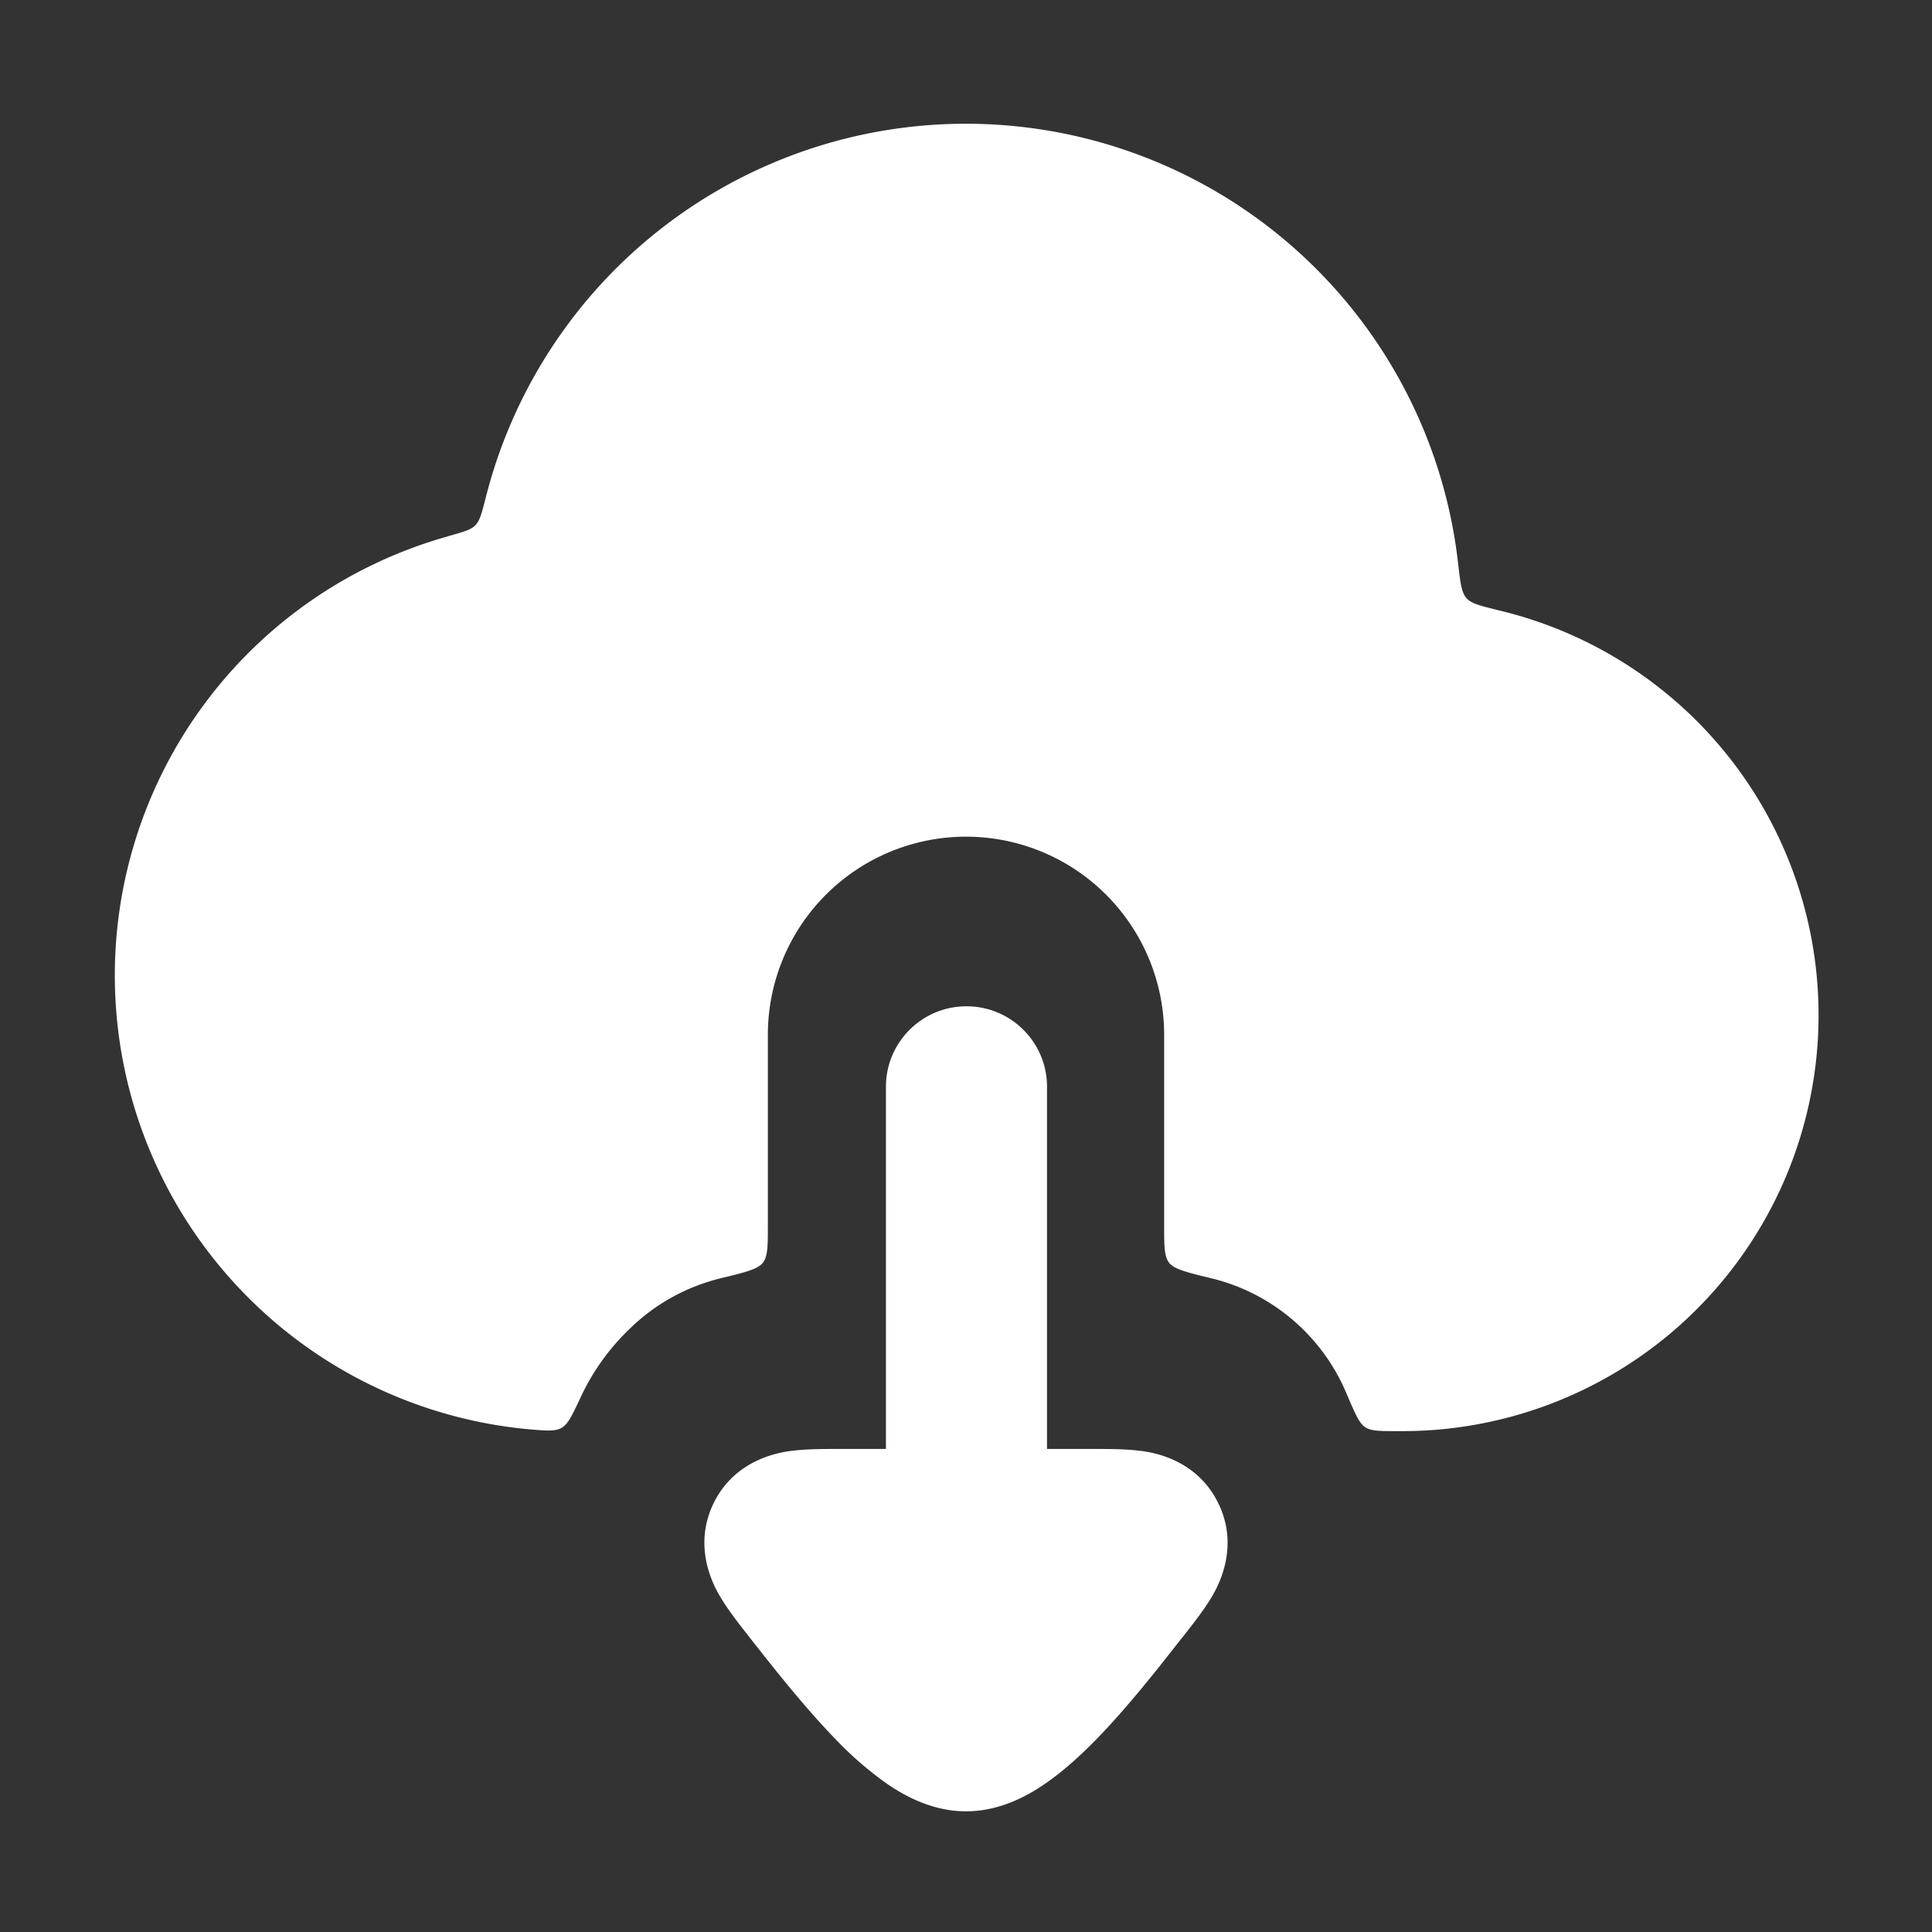
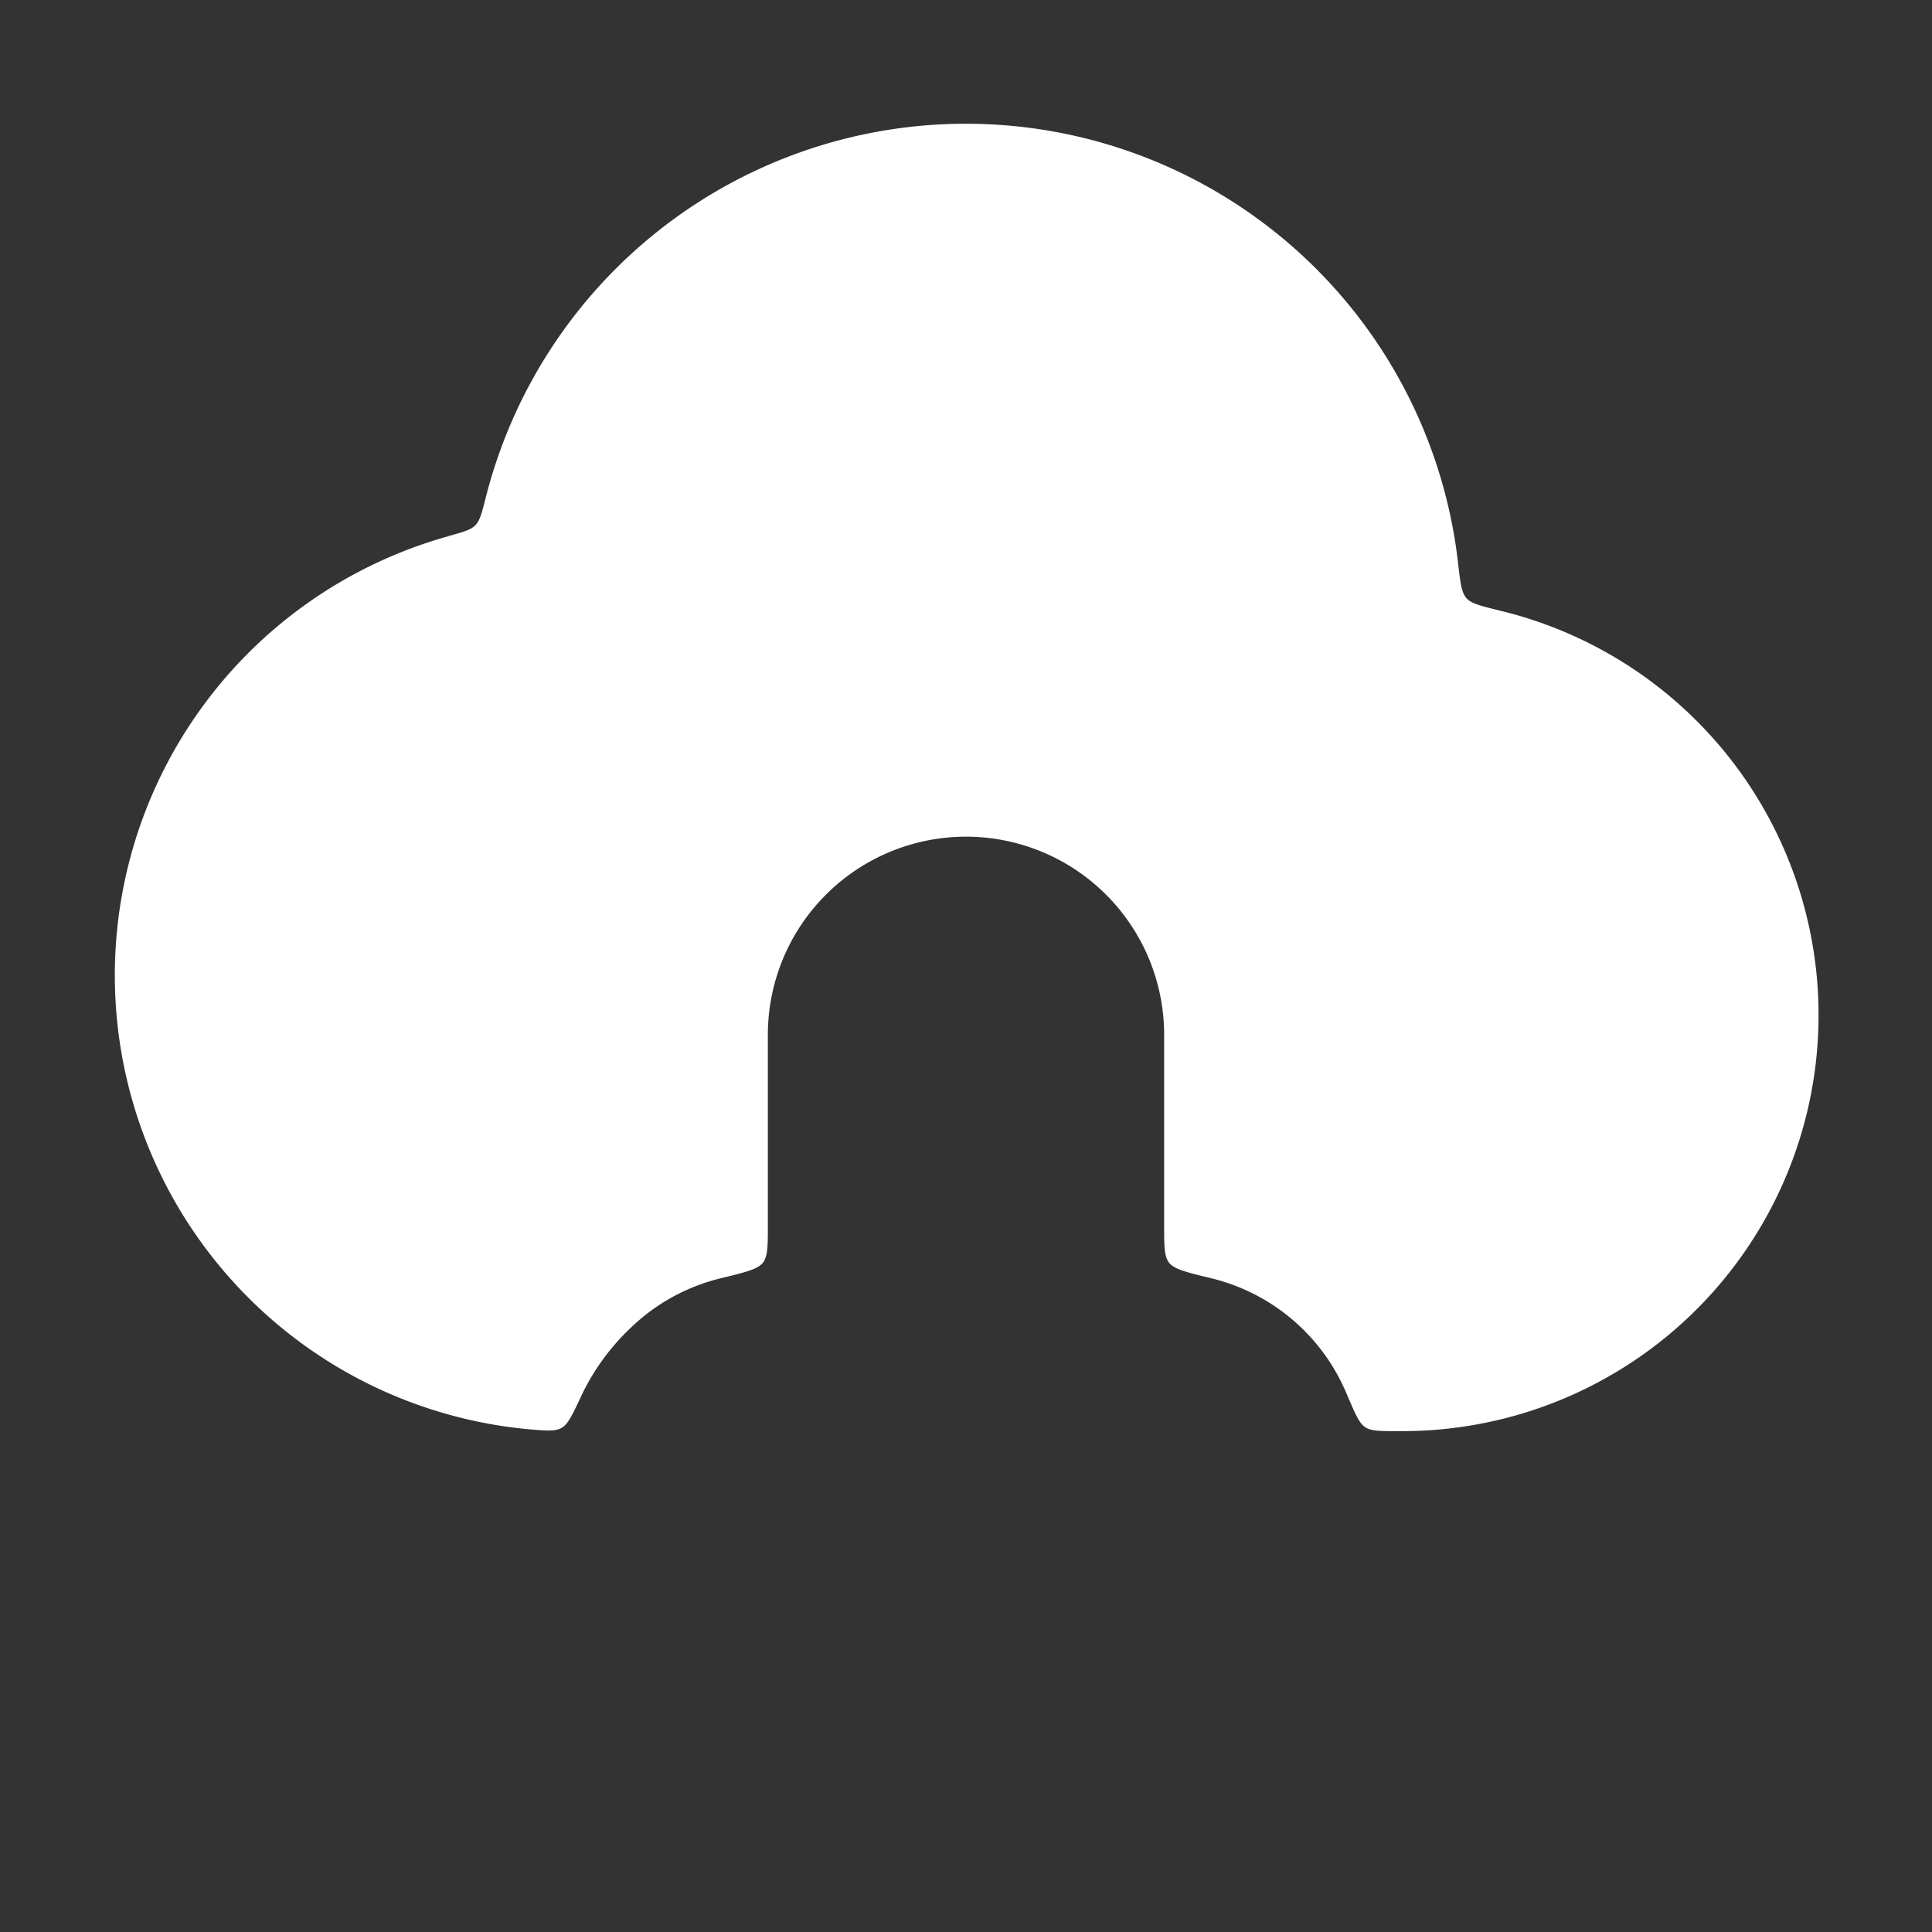
<svg xmlns="http://www.w3.org/2000/svg" t="1761582494955" class="icon" viewBox="0 0 1024 1024" version="1.1" p-id="4972" width="256" height="256">
  <rect x="0" y="0" width="1024" height="1024" fill="#333333" stroke="none" />
  <path d="M237.257 284.32a241.605 241.605 0 0 0 44.1 473.319c8.631 0.693 12.978 1.071 16.38-0.882 3.465-2.016 5.859-7.245 10.773-17.766a120.33 120.33 0 0 1 25.326-34.776c13.86-13.545 30.618-22.428 48.195-26.712 13.041-3.15 19.53-4.788 22.302-8.19 2.646-3.465 2.646-8.946 2.646-20.034v-100.8a105.021 105.021 0 0 1 210.042 0v100.8c0 11.088 0 16.569 2.646 20.034 2.709 3.402 9.261 5.04 22.302 8.19a104.454 104.454 0 0 1 71.82 61.362c4.41 10.269 6.552 15.435 9.702 17.514 3.15 2.142 7.749 2.142 17.01 2.142h2.52a220.5 220.5 0 0 0 52.164-434.826c-10.206-2.52-15.372-3.717-17.955-6.678-2.646-3.024-3.213-8.19-4.41-18.459a262.521 262.521 0 0 0-515.34-34.902c-2.079 8.19-3.15 12.348-5.544 14.742-2.331 2.457-6.489 3.591-14.679 5.859z" fill="#ffffff" p-id="4973" data-spm-anchor-id="a313x.search_index.0.i0.45e53a81dU91SO" class="selected" />
-   <path d="M512.256 533.355c23.552 0 42.688 19.072 42.688 42.624v192h24.96c7.424 0 16.64 0 24.064 0.96h0.192c5.376 0.64 29.952 3.776 41.6 27.904 11.776 24.128-1.088 45.44-3.84 50.112l-0.128 0.192c-3.904 6.464-9.6 13.696-14.272 19.648l-1.152 1.408c-12.544 16.064-28.8 36.736-45.056 53.44-8.128 8.32-17.408 16.896-27.264 23.68-8.704 6.016-23.68 14.72-42.048 14.72-18.368 0-33.28-8.704-42.048-14.72a187.904 187.904 0 0 1-27.264-23.68c-16.192-16.704-32.512-37.376-45.12-53.44l-0.96-1.28c-4.736-5.952-10.432-13.248-14.4-19.84l-0.064-0.128c-2.816-4.608-15.68-25.92-3.968-50.112 11.712-24.128 36.288-27.2 41.664-27.904h0.192c7.488-0.96 16.64-0.96 24.128-0.96h25.408v-192c0-23.552 19.136-42.624 42.688-42.624z" fill="#ffffff" p-id="4974" data-spm-anchor-id="a313x.search_index.0.i1.45e53a81dU91SO" class="selected" />
</svg>